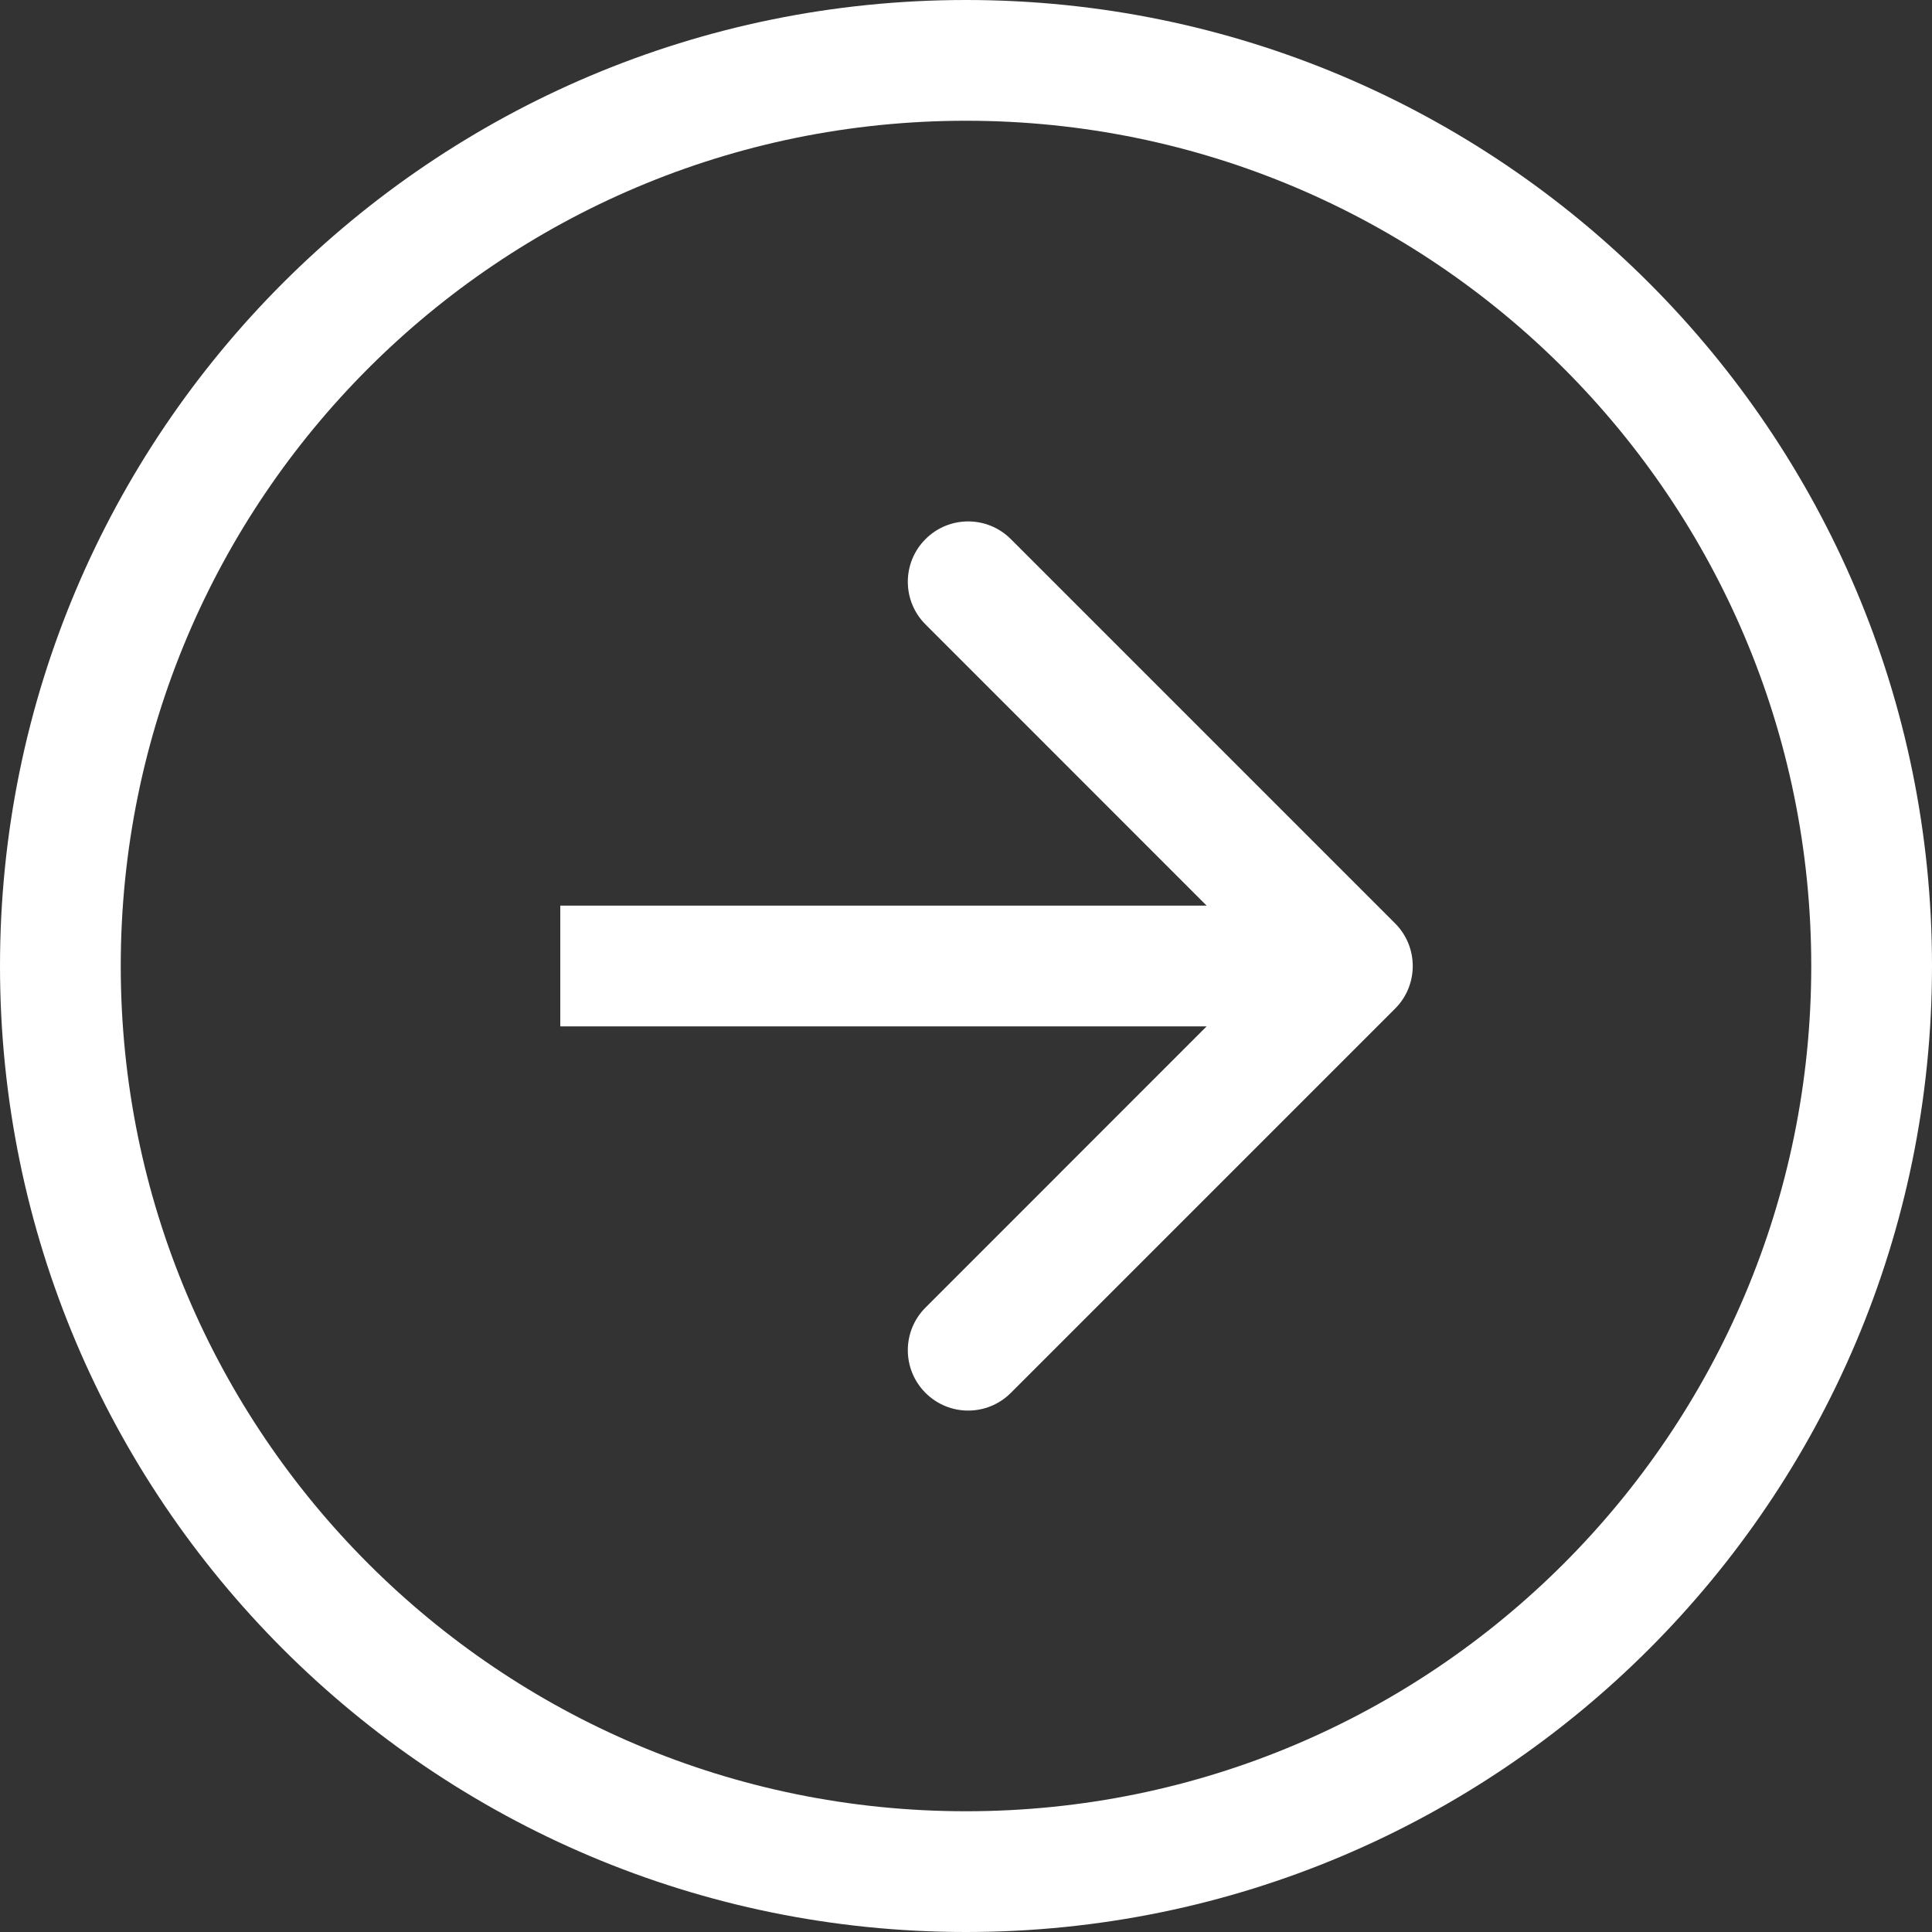
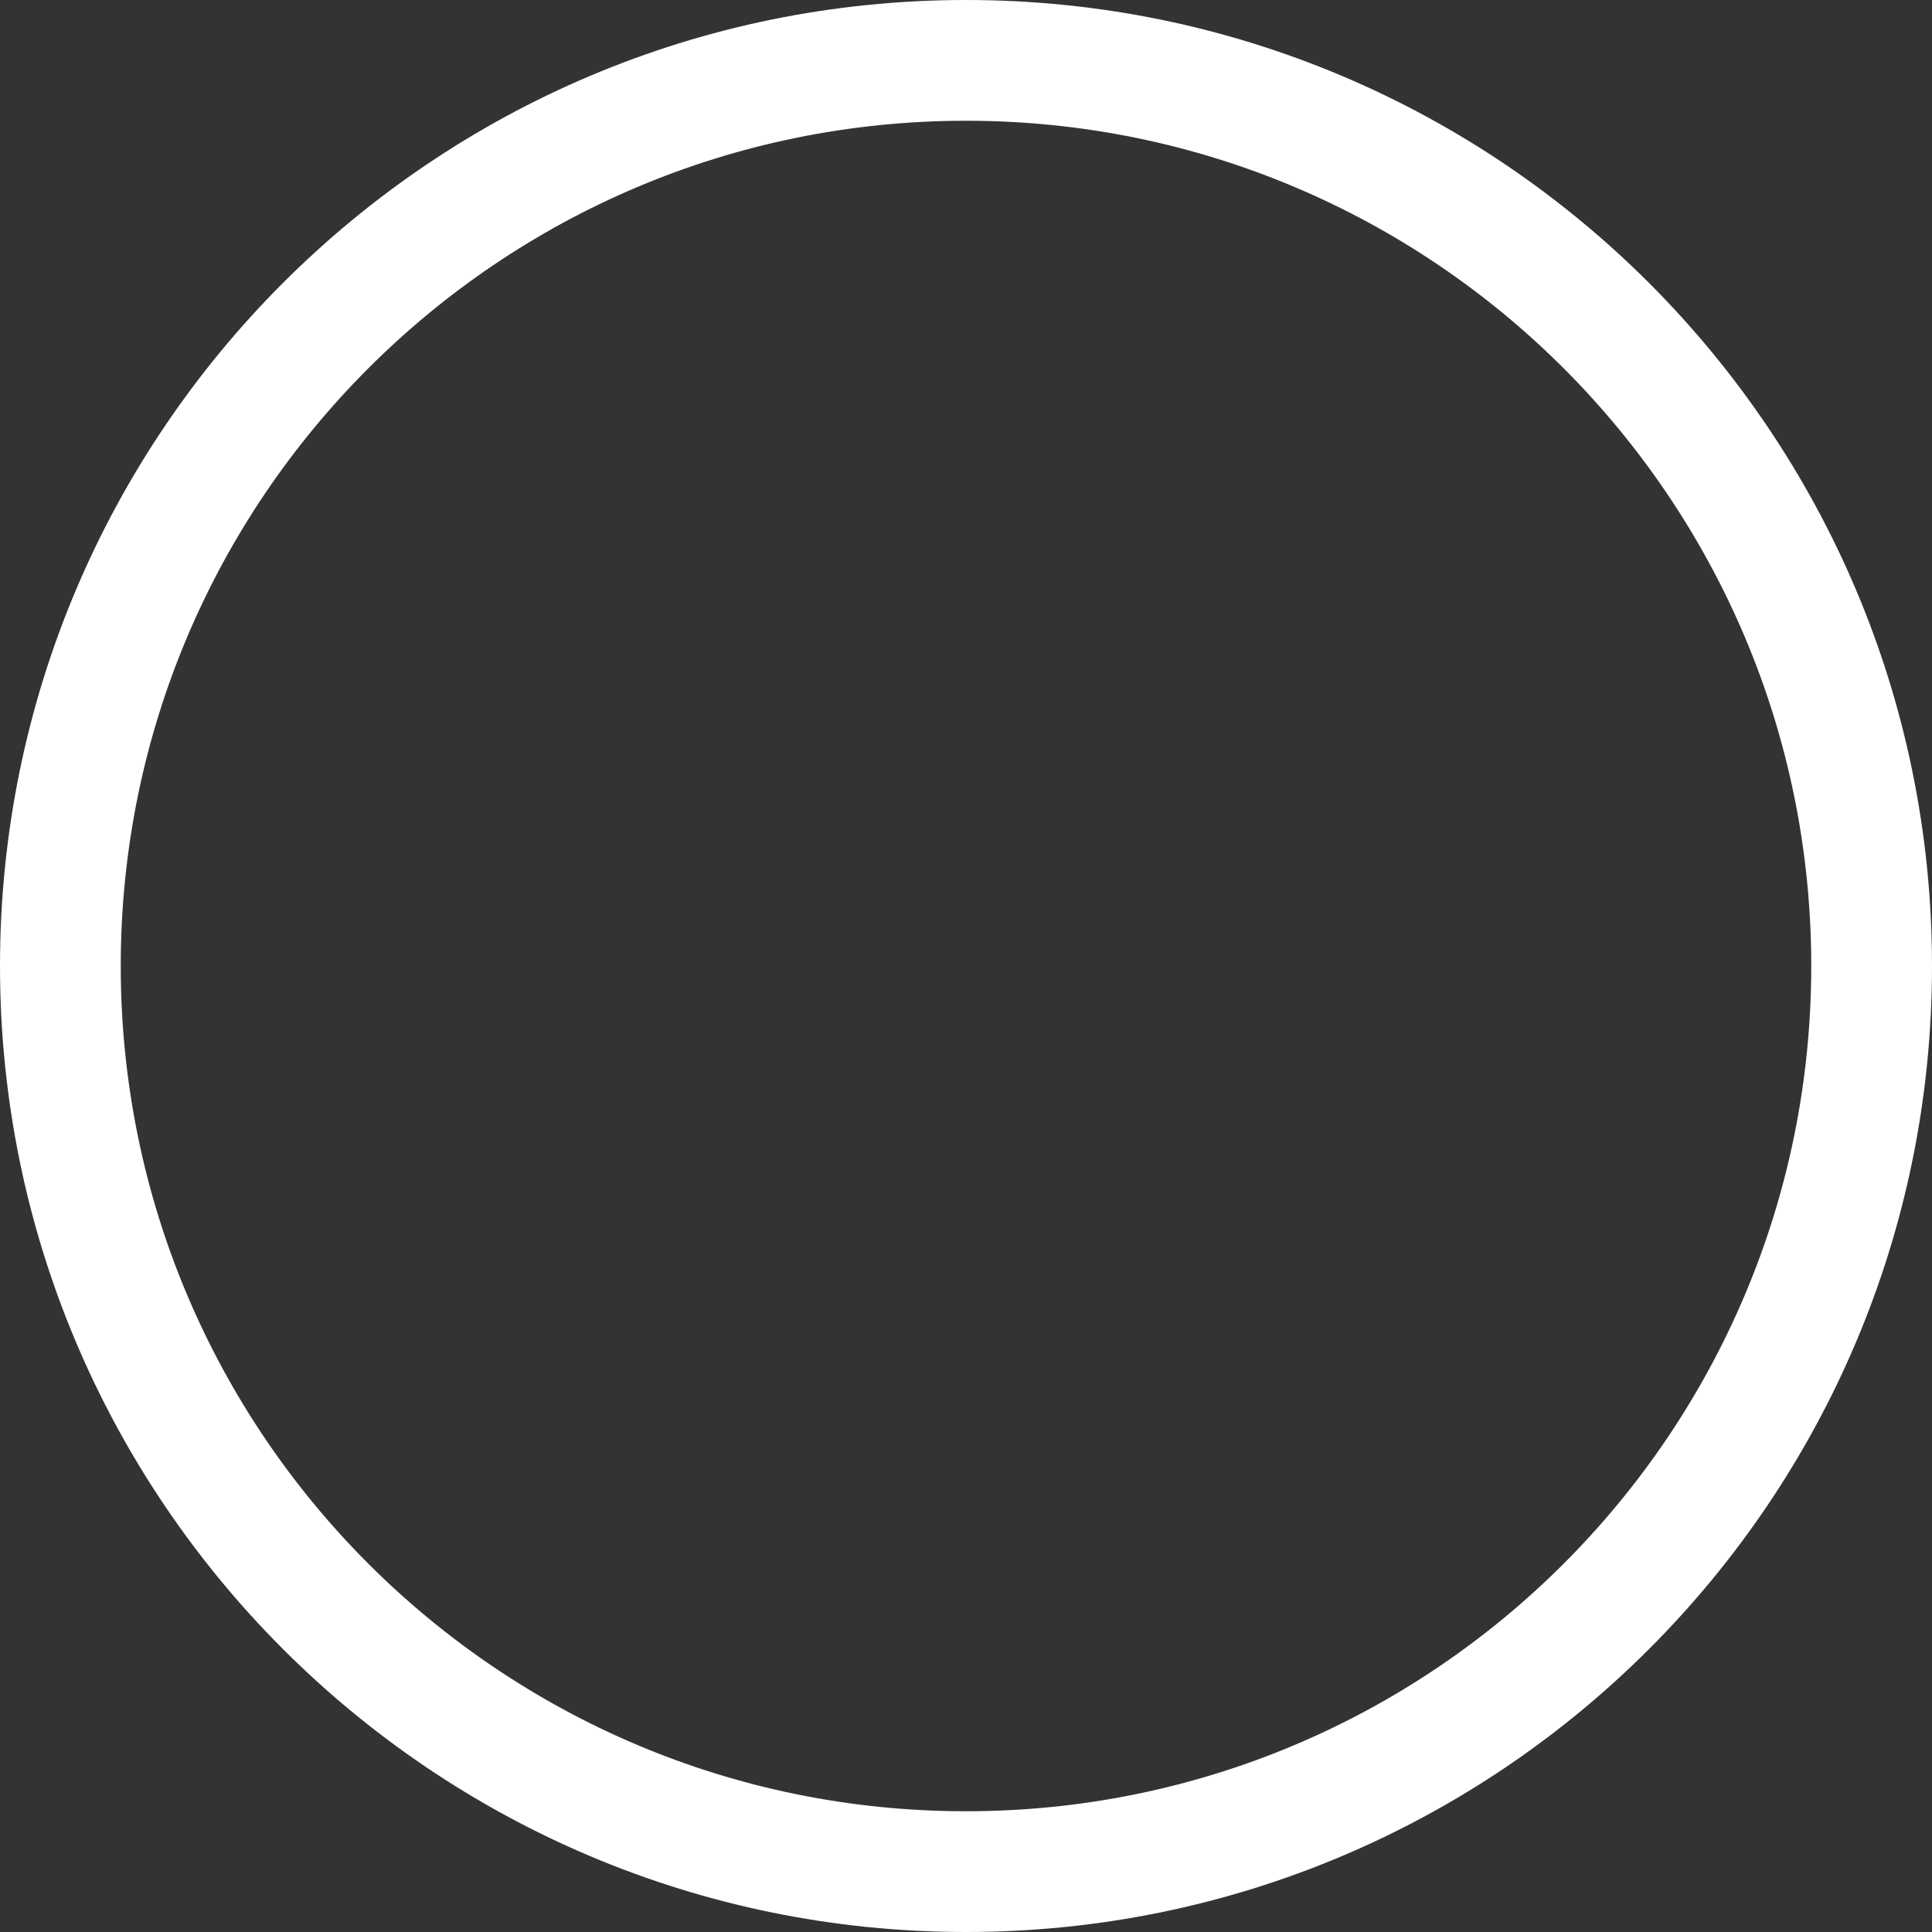
<svg xmlns="http://www.w3.org/2000/svg" width="24" height="24" viewBox="0 0 24 24" fill="none">
  <rect x="0" y="0" width="24" height="24" fill="#333333" stroke="none" />
  <path fill-rule="evenodd" clip-rule="evenodd" d="M12 22.5C17.799 22.5 22.5 17.799 22.5 12C22.5 6.201 17.799 1.5 12 1.5C6.201 1.5 1.5 6.201 1.5 12C1.5 17.799 6.201 22.5 12 22.5ZM12 24C18.627 24 24 18.627 24 12C24 5.373 18.627 0 12 0C5.373 0 0 5.373 0 12C0 18.627 5.373 24 12 24Z" fill="white" />
-   <path fill-rule="evenodd" clip-rule="evenodd" d="M12.557 6.697L17.33 11.47C17.623 11.763 17.623 12.238 17.33 12.53L12.557 17.303C12.264 17.596 11.79 17.596 11.497 17.303C11.204 17.01 11.204 16.536 11.497 16.243L14.989 12.75H6.96V11.25H14.989L11.497 7.757C11.204 7.464 11.204 6.99 11.497 6.697C11.79 6.404 12.264 6.404 12.557 6.697Z" fill="white" />
</svg>